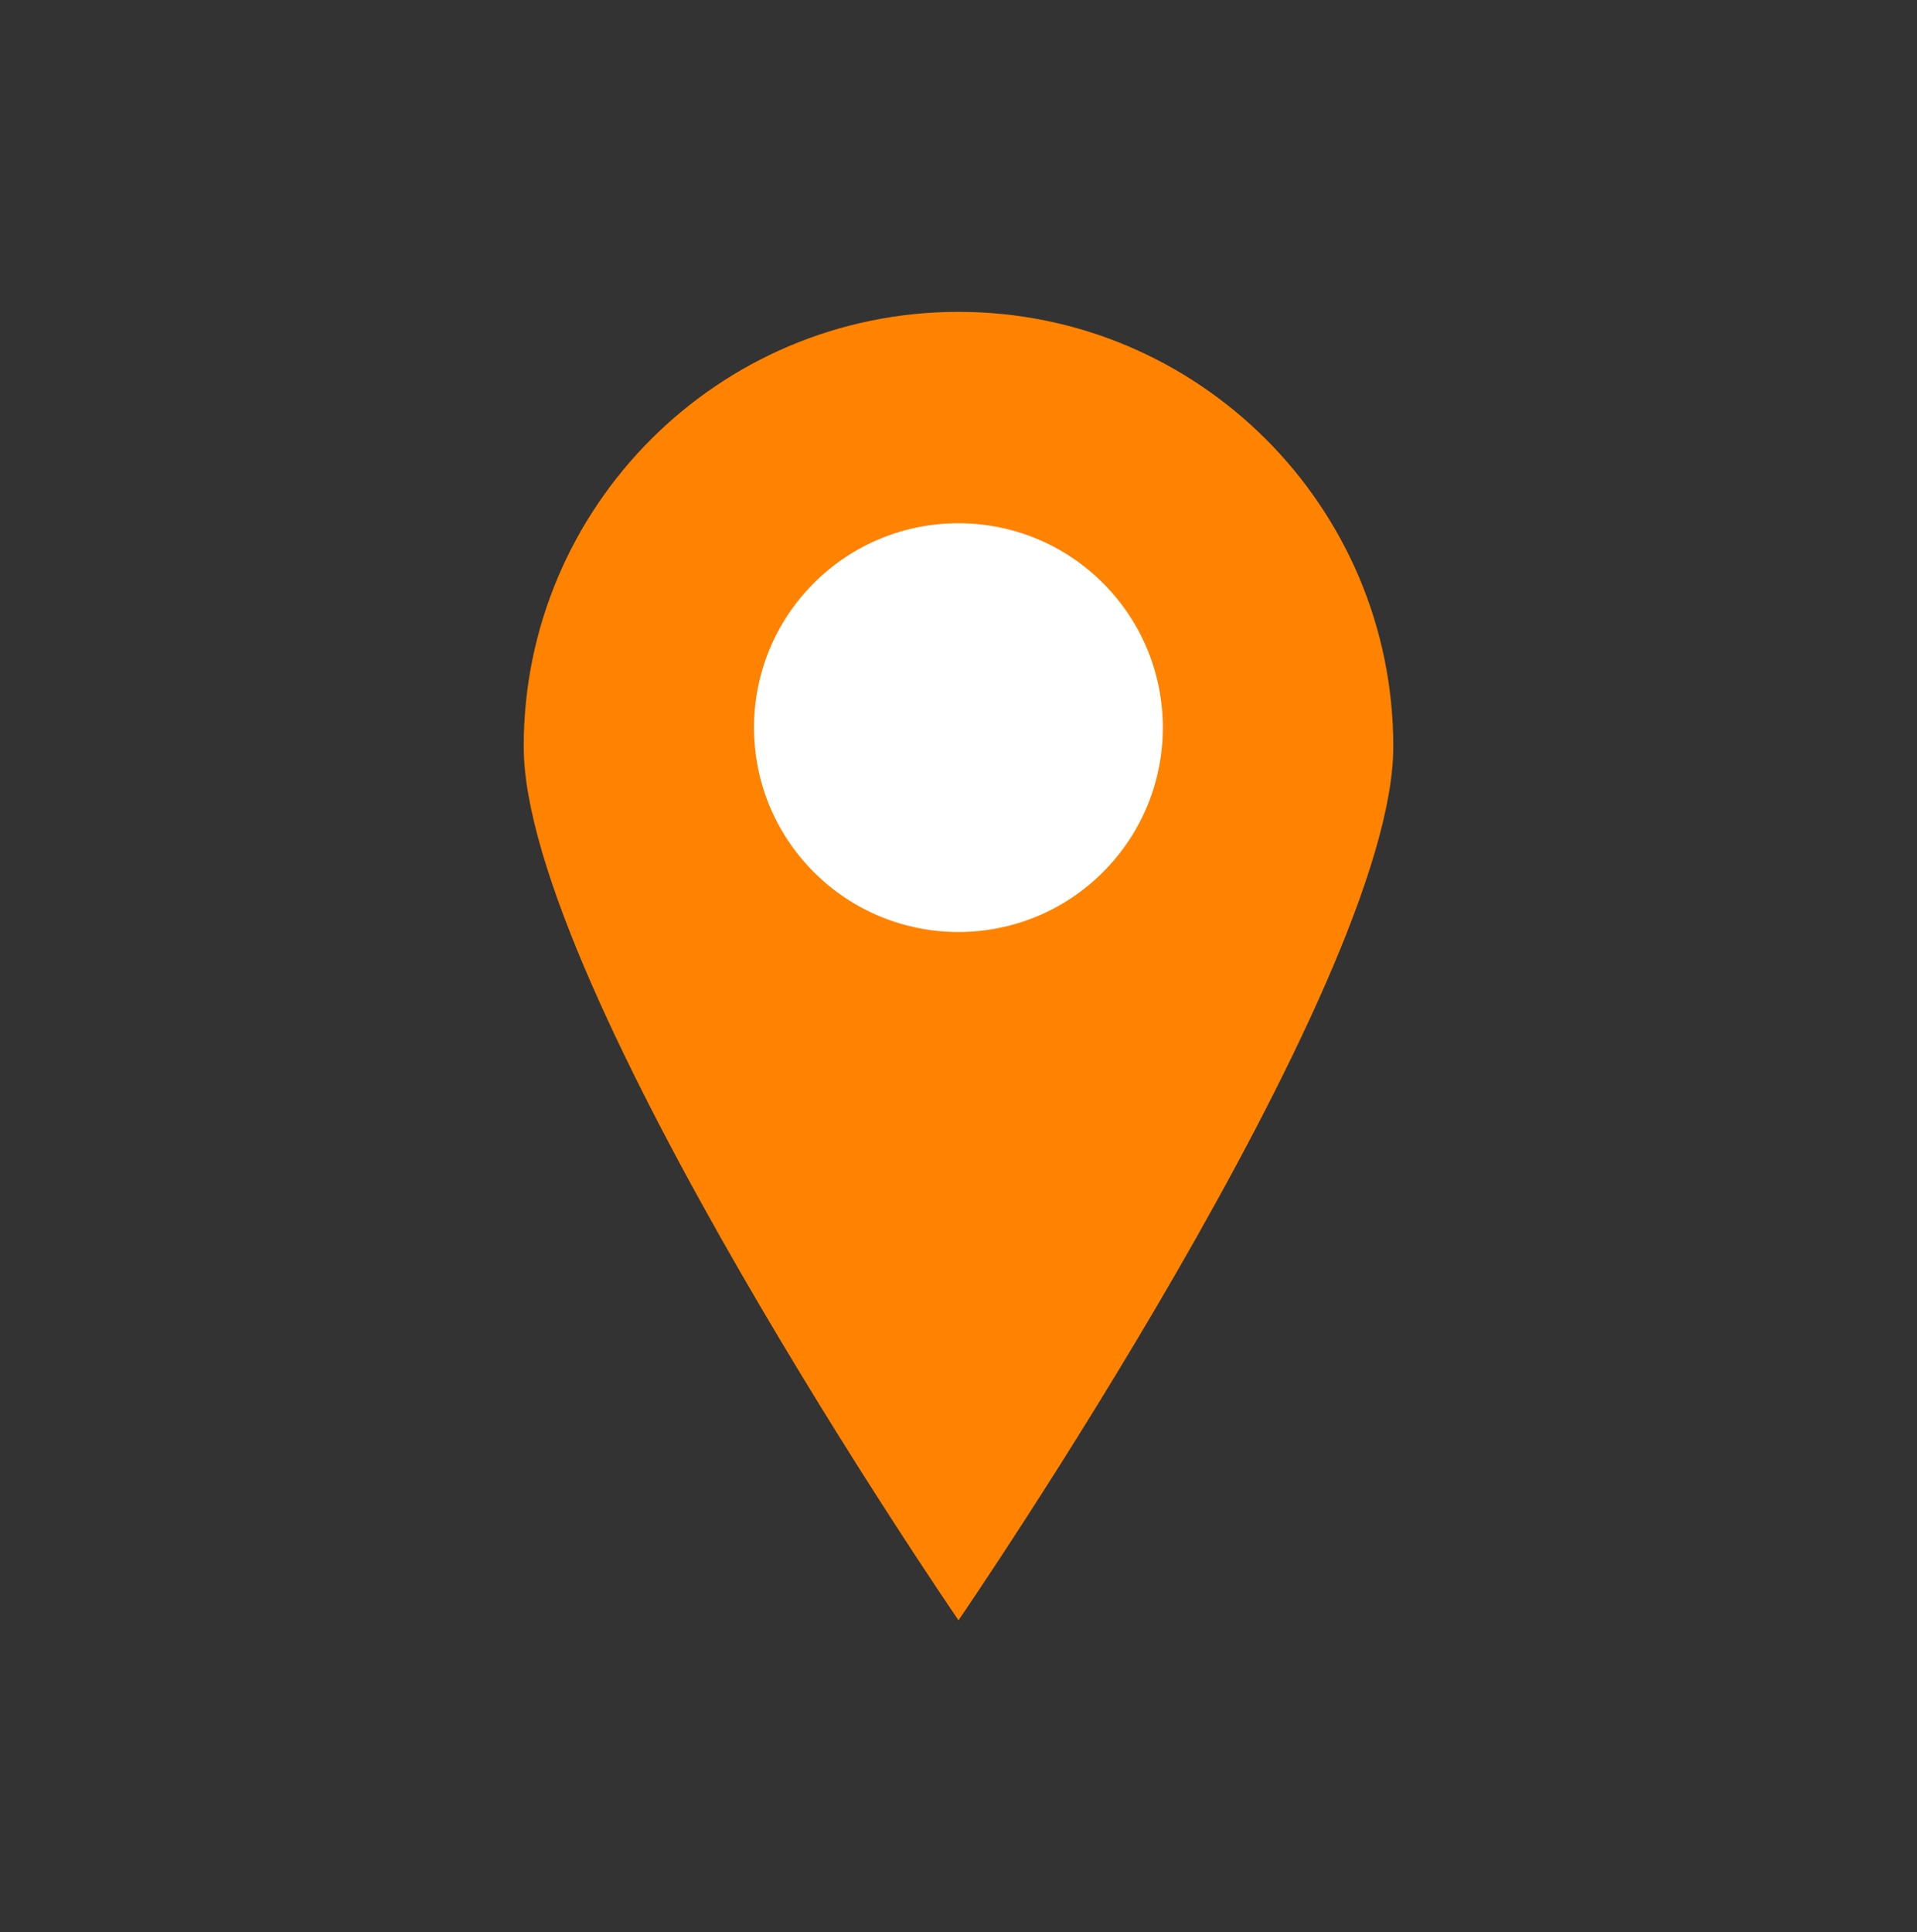
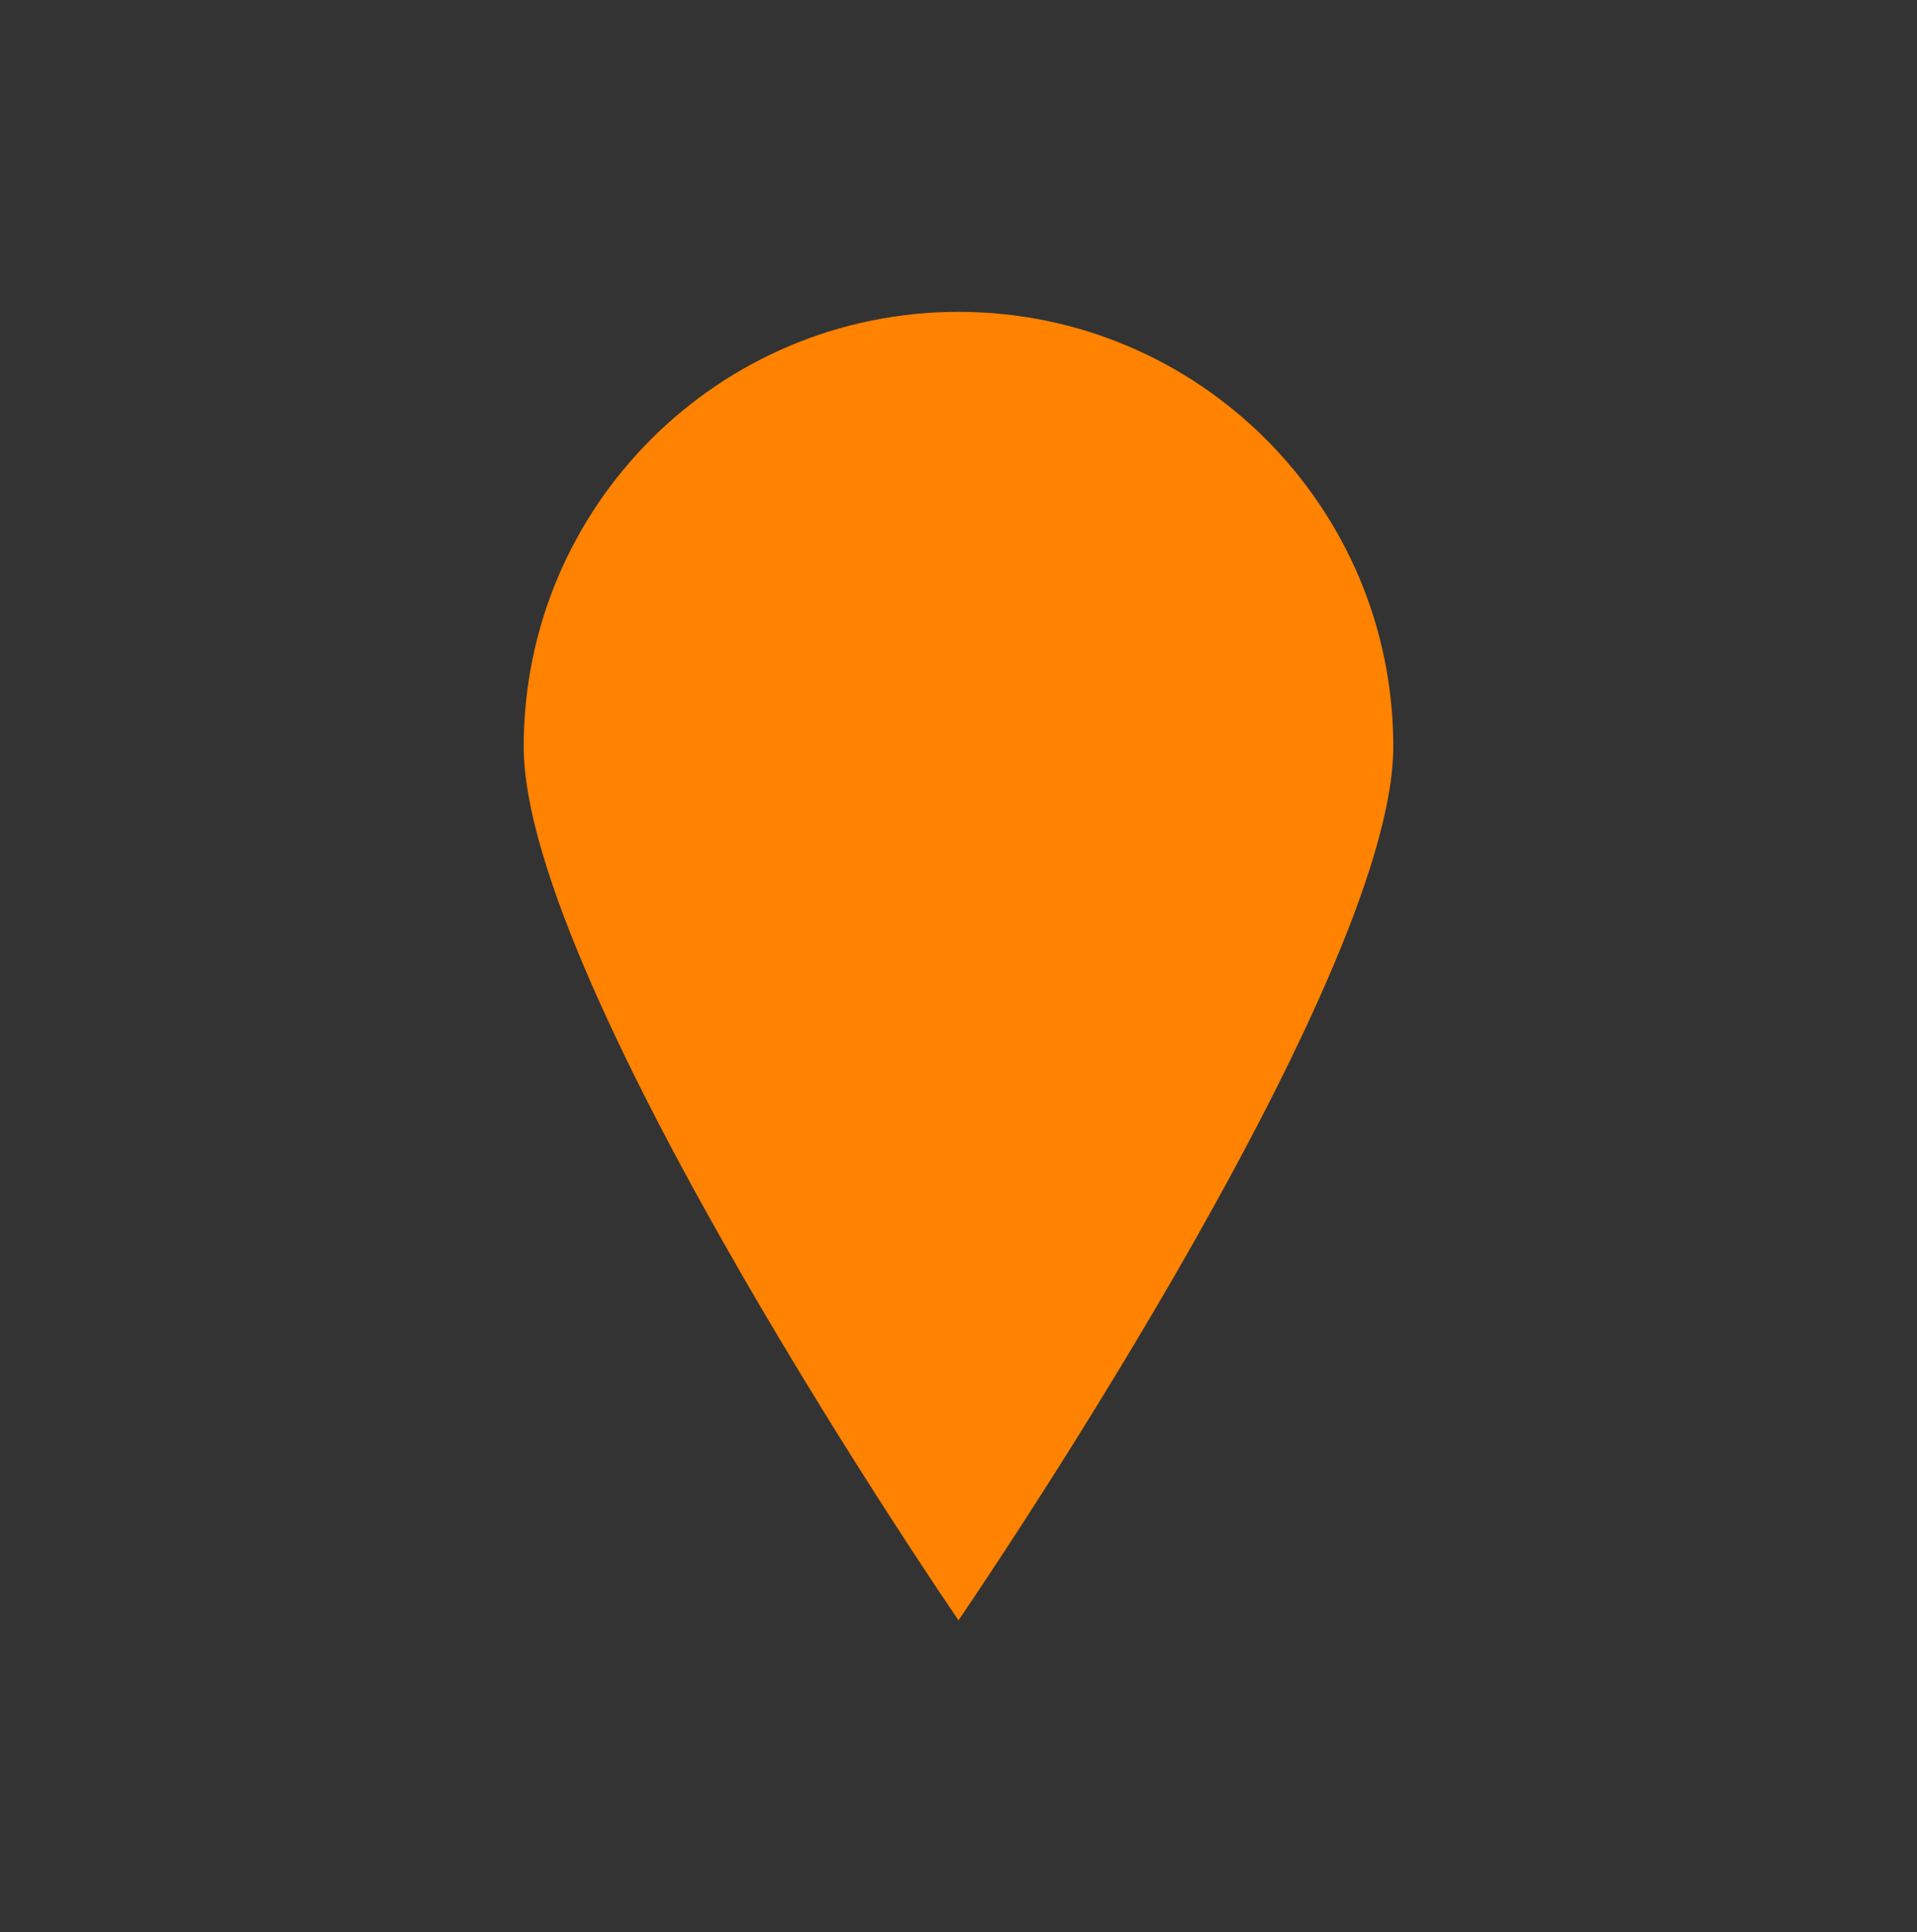
<svg xmlns="http://www.w3.org/2000/svg" id="Layer_1" x="0px" y="0px" viewBox="0 0 496 500" style="enable-background:new 0 0 496 500;" xml:space="preserve">
  <rect x="0" y="0" width="496" height="500" fill="#333333" stroke="none" />
  <style type="text/css"> .st0{display:none;} .st1{display:inline;} .st2{fill:#4D49BE;} .st3{fill:#FFFFFF;} .st4{fill:#FF8200;} </style>
  <g class="st0">
    <g class="st1">
      <path class="st2" d="M360.5,193.2c0,62.1-112.5,226.1-112.5,226.1S135.5,255.3,135.5,193.2S185.9,80.7,248,80.7 S360.5,131.1,360.5,193.2z" />
-       <ellipse transform="matrix(0.707 -0.707 0.707 0.707 -60.483 230.503)" class="st3" cx="248" cy="188.3" rx="52.9" ry="52.9" />
    </g>
  </g>
  <g>
    <g>
      <path class="st4" d="M360.5,193.2c0,62.1-112.5,226.1-112.5,226.1S135.5,255.3,135.5,193.2S185.9,80.7,248,80.7 S360.5,131.1,360.5,193.2z" />
-       <ellipse transform="matrix(0.707 -0.707 0.707 0.707 -60.483 230.503)" class="st3" cx="248" cy="188.3" rx="52.9" ry="52.9" />
    </g>
  </g>
</svg>